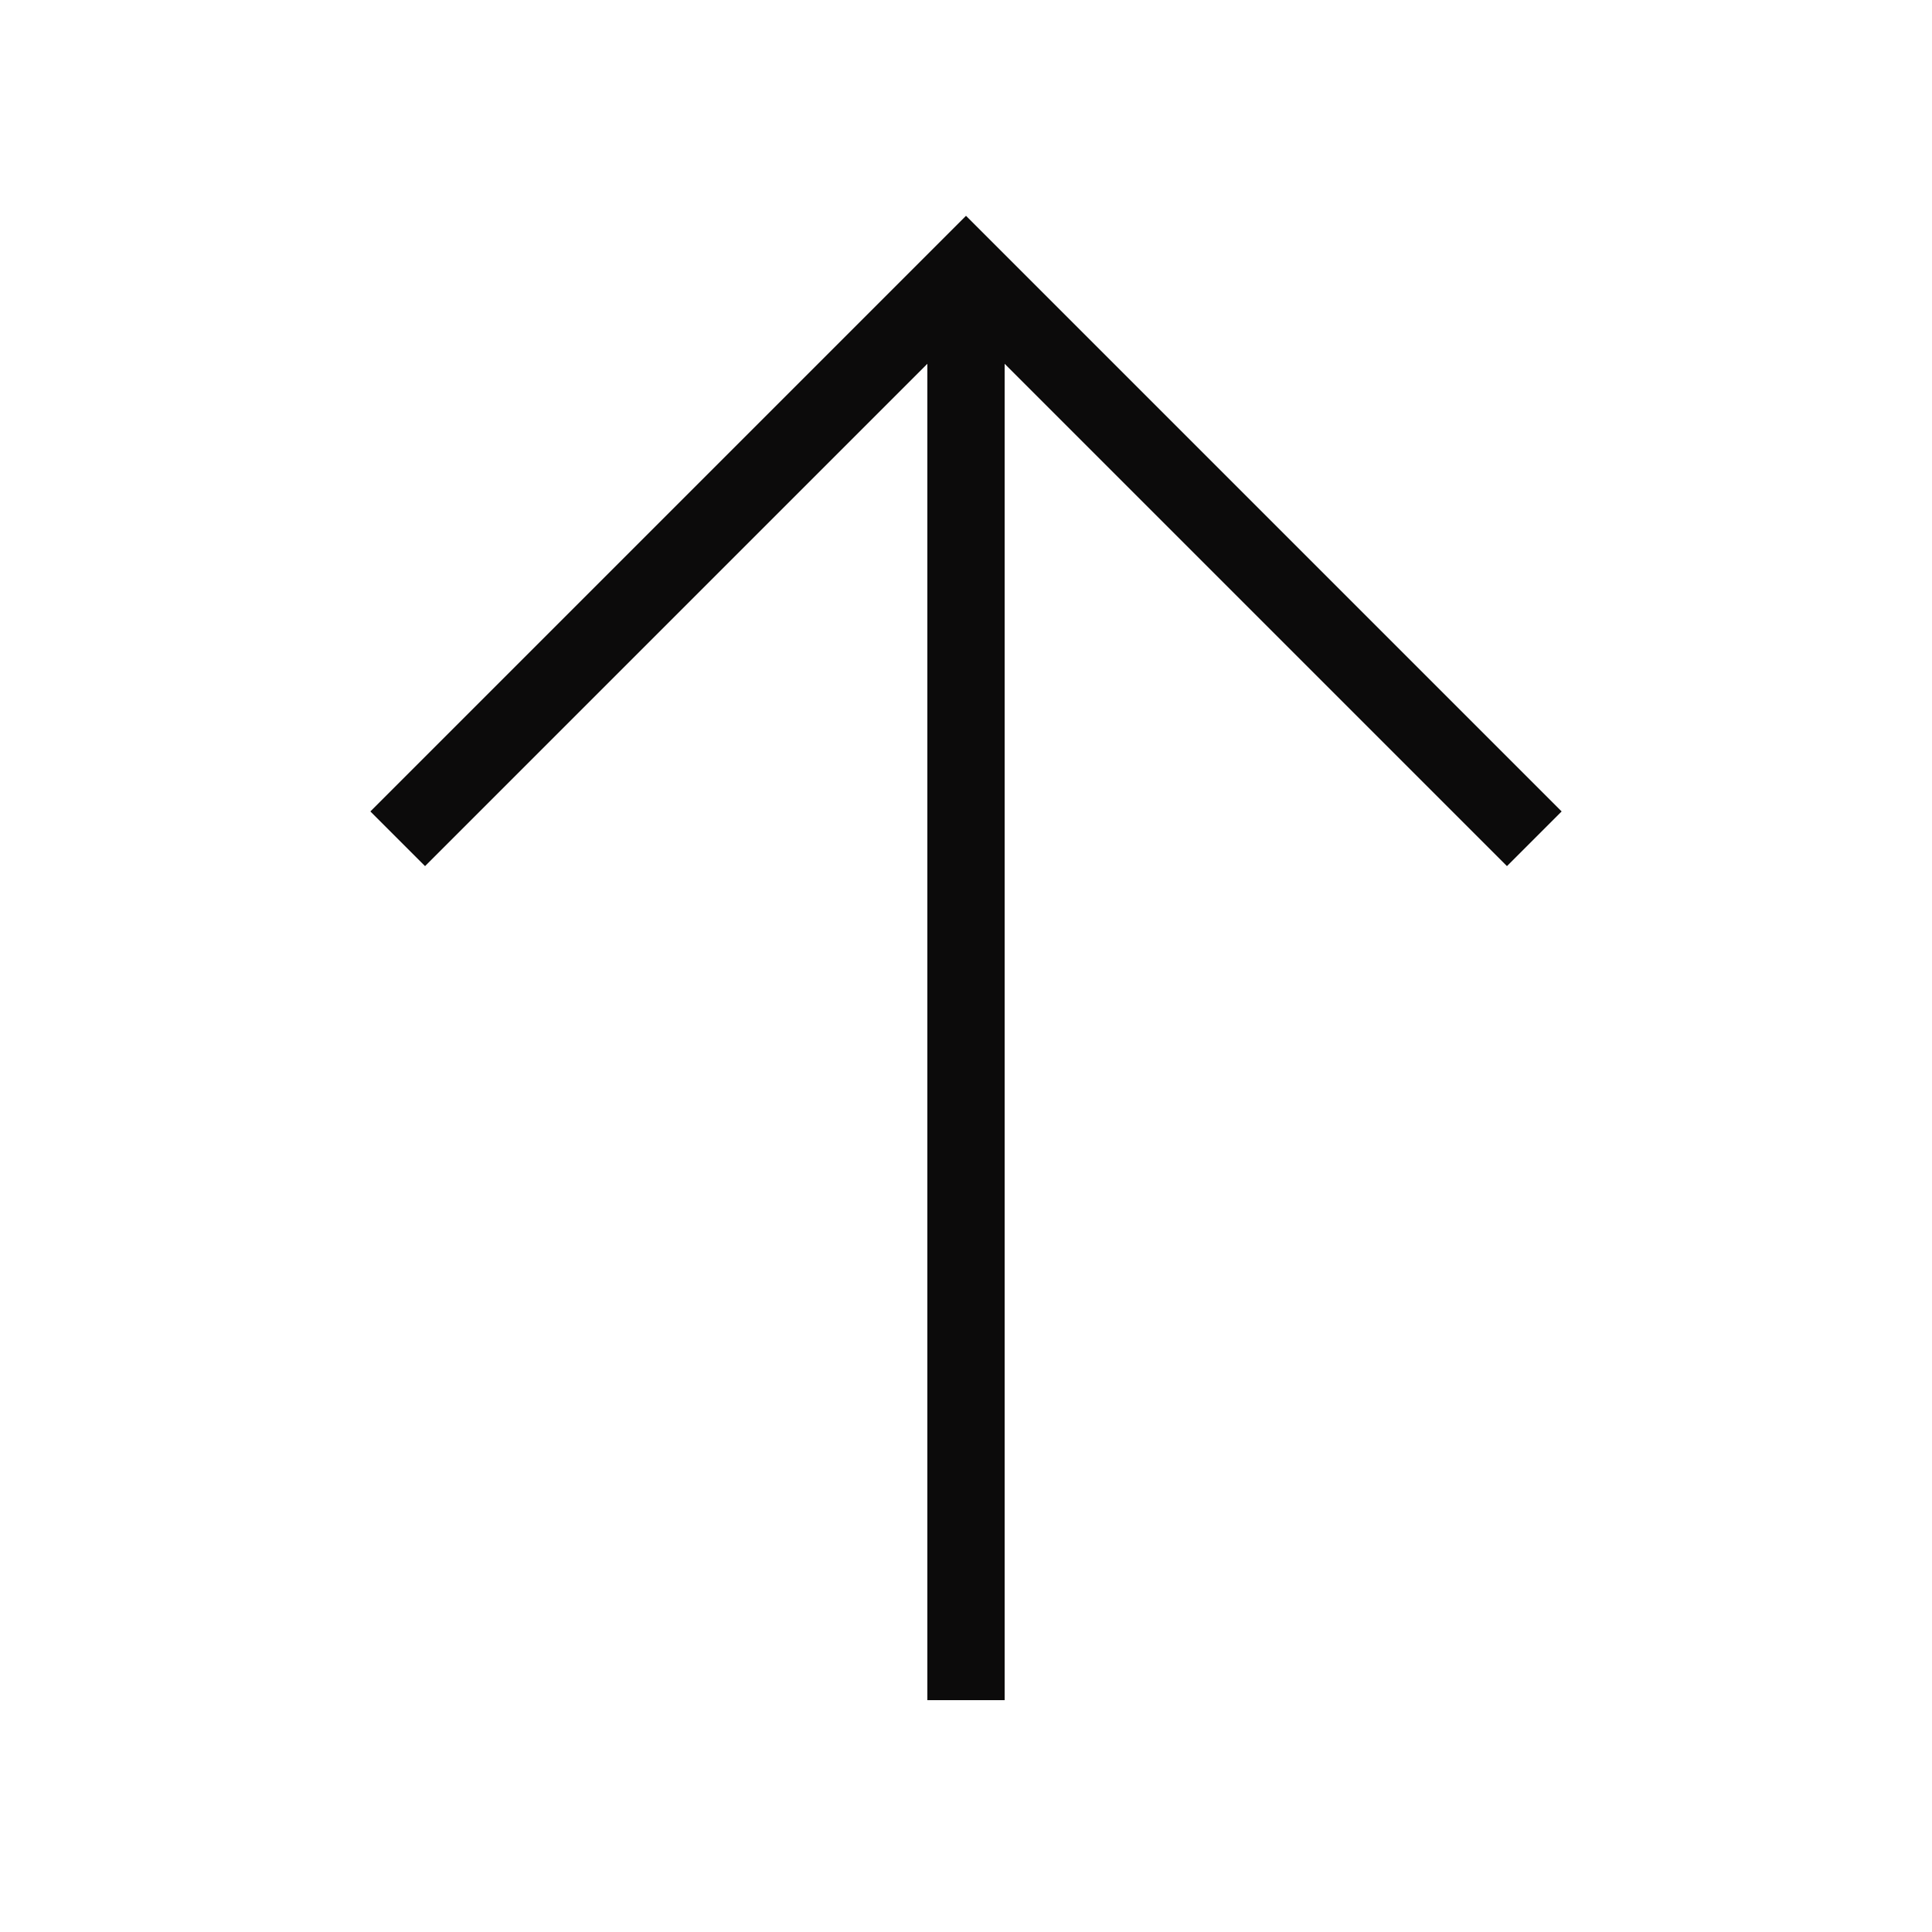
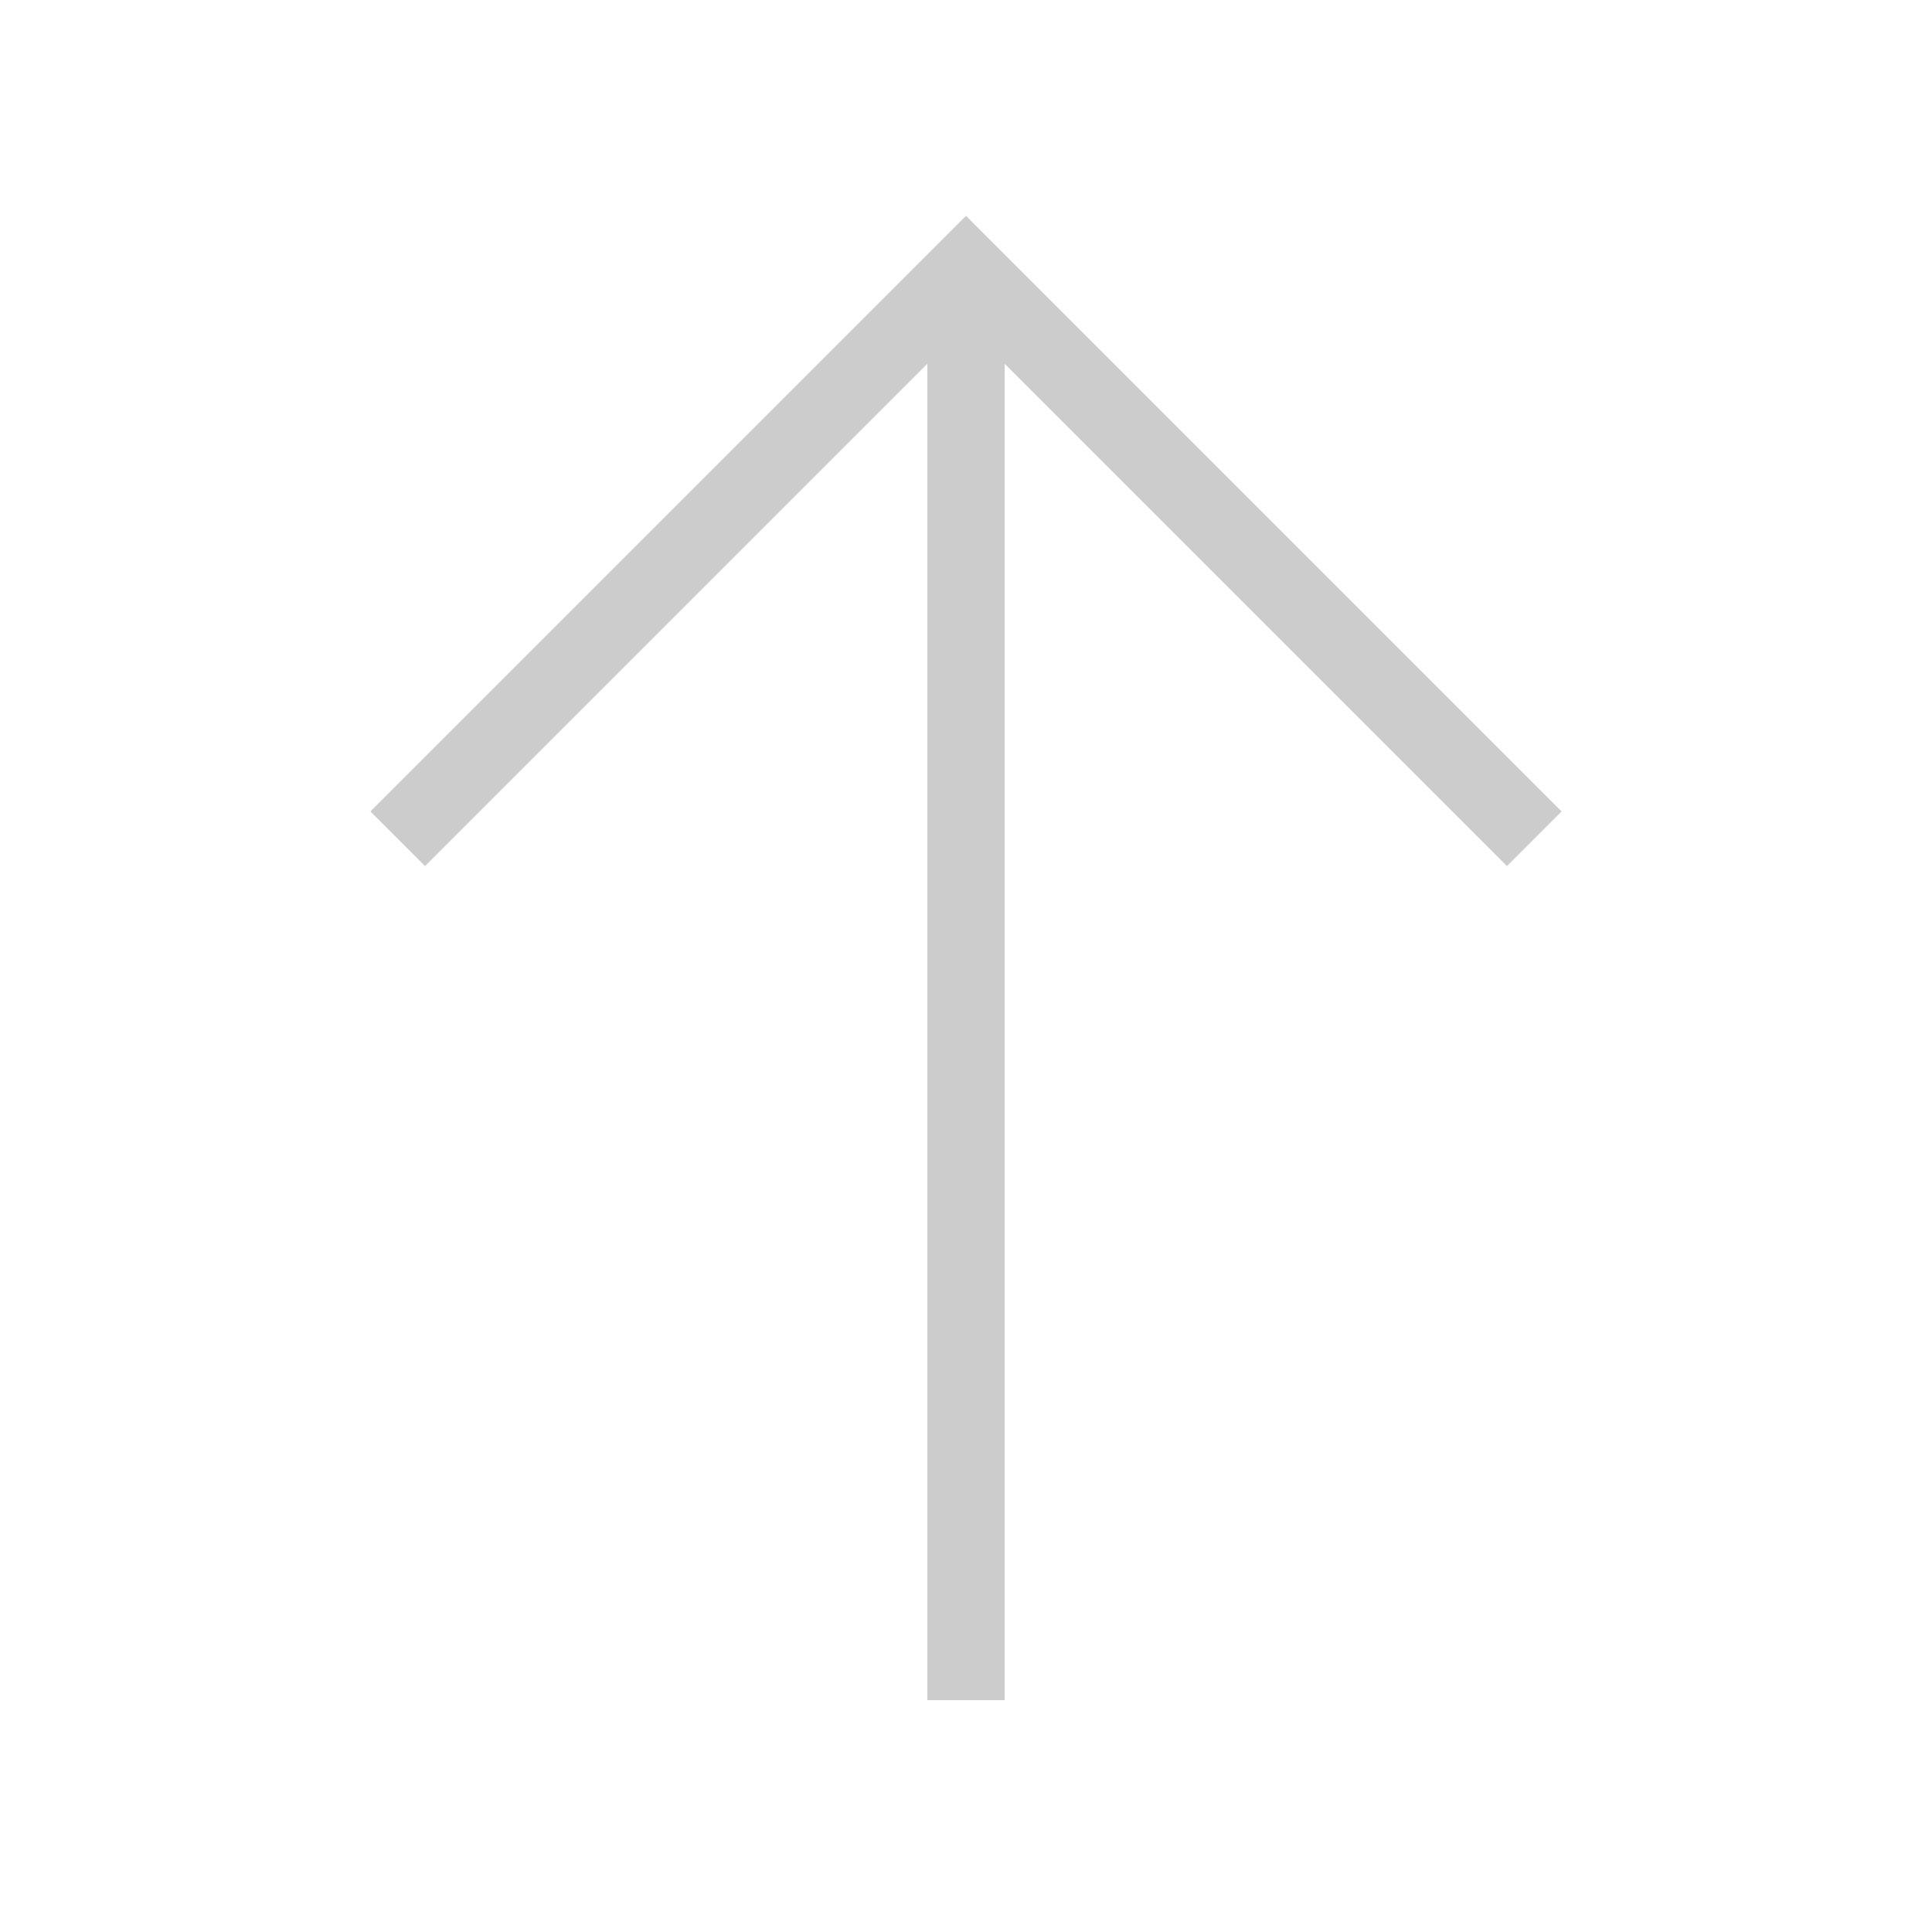
<svg xmlns="http://www.w3.org/2000/svg" width="25" height="25" viewBox="0 0 25 25" fill="none">
-   <path d="M12.5 2.793L4.793 10.5L5.5 11.207L12 4.707V22H13V4.707L19.5 11.207L20.207 10.5L12.5 2.793Z" fill="#0F0E0E" />
  <path d="M12.5 2.793L4.793 10.5L5.5 11.207L12 4.707V22H13V4.707L19.5 11.207L20.207 10.5L12.5 2.793Z" fill="black" fill-opacity="0.2" />
</svg>